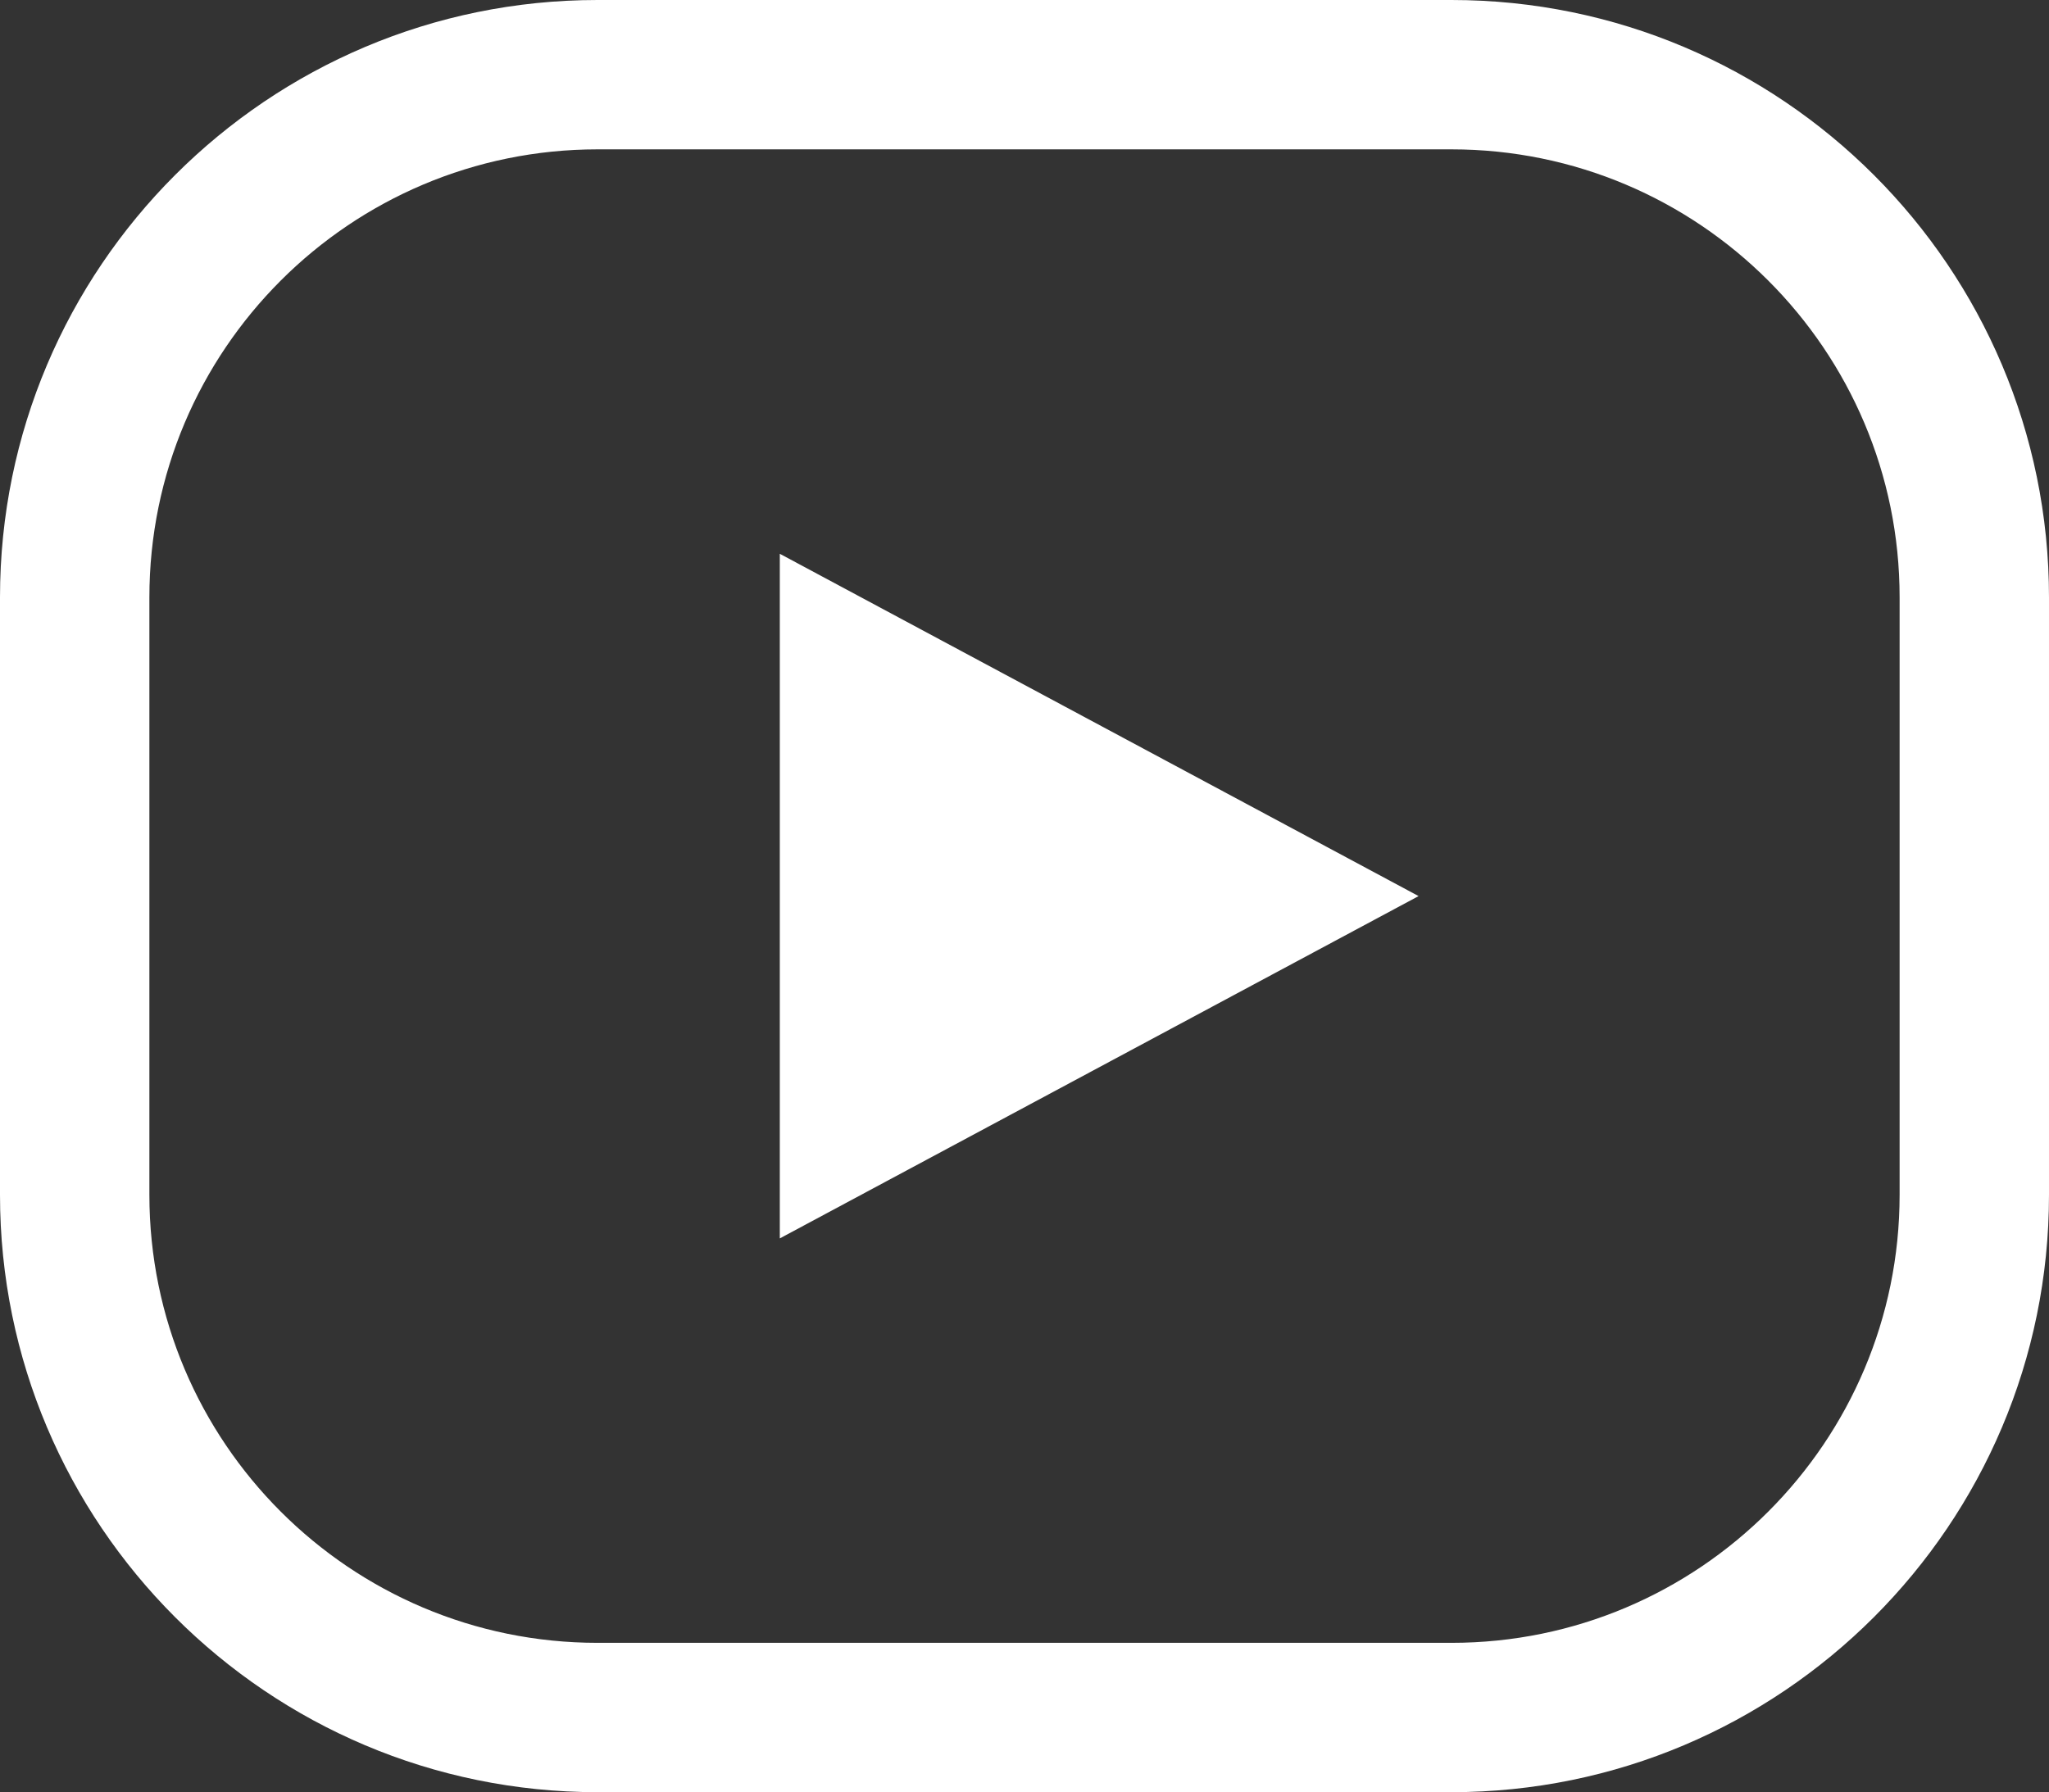
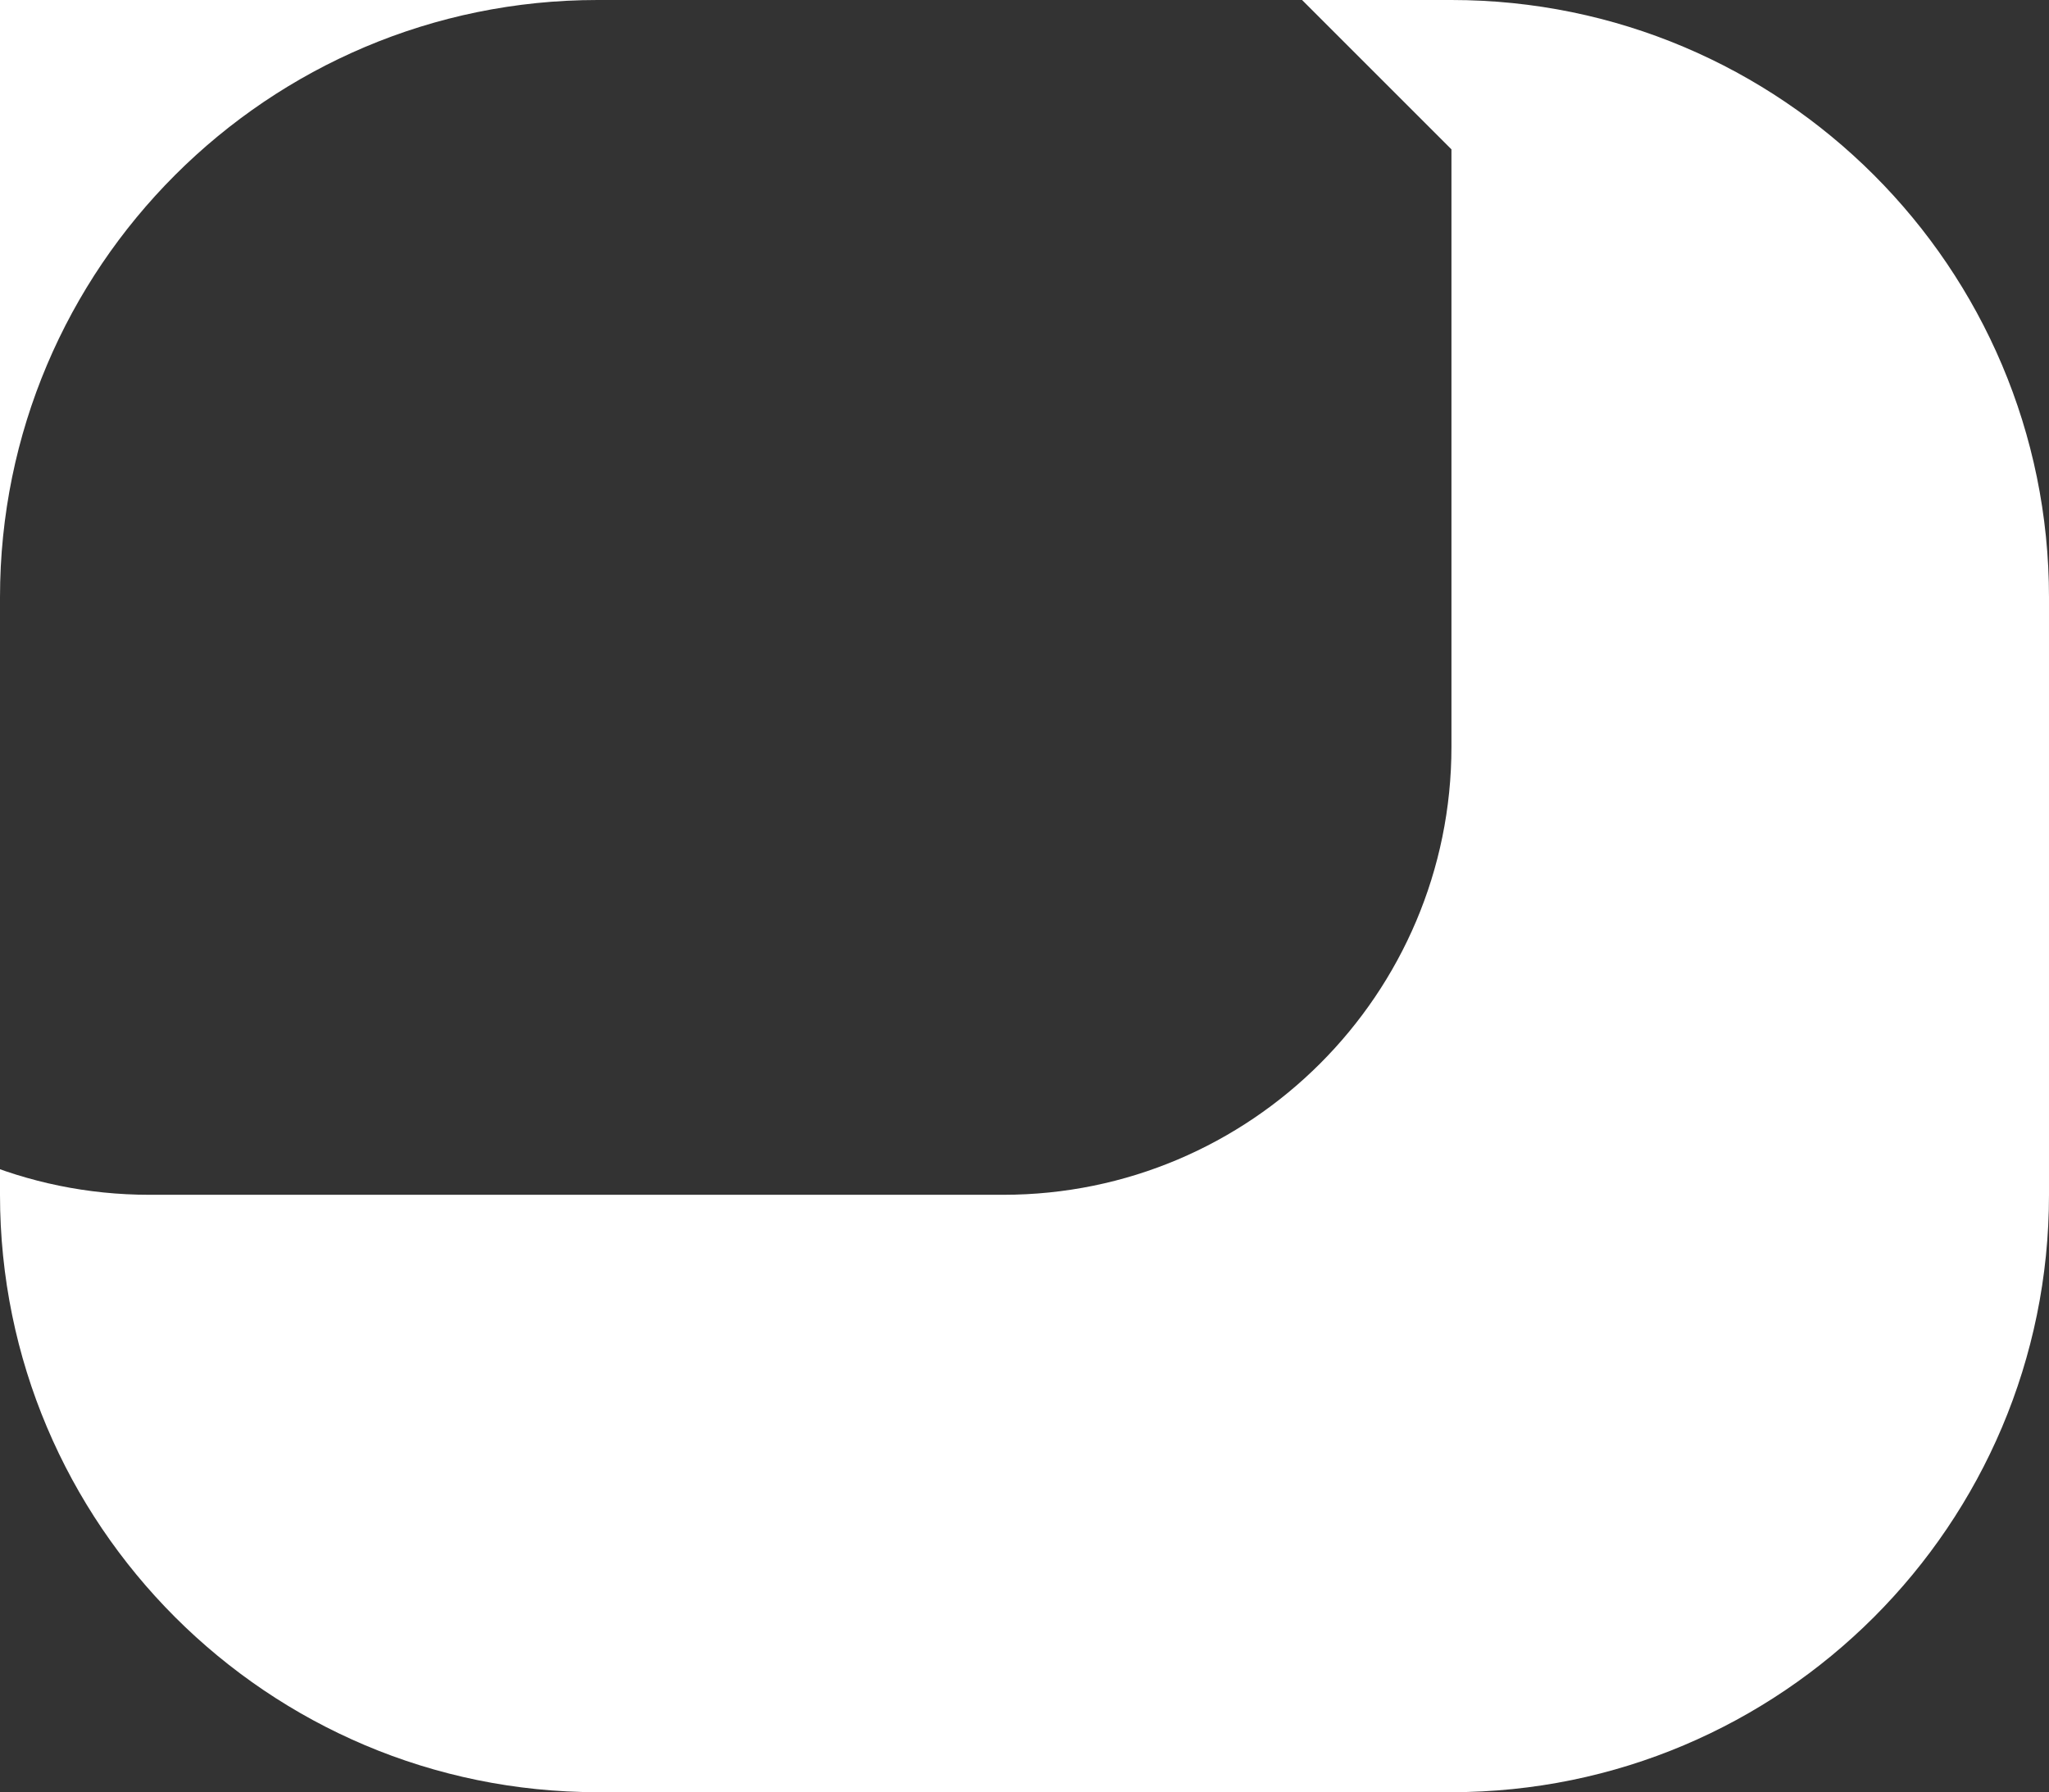
<svg xmlns="http://www.w3.org/2000/svg" id="_レイヤー_2" viewBox="0 0 34.29 30">
  <rect x="0" y="0" width="34.29" height="30" fill="#333333" stroke="none" />
  <g id="menu-open">
-     <path d="M24.29,2.5c4.14,0,7.5,3.36,7.5,7.5v10c0,4.14-3.36,7.5-7.5,7.5h-14.29c-4.14,0-7.5-3.36-7.5-7.5v-10c0-4.14,3.36-7.5,7.5-7.5h14.29M24.29,0h-14.29C4.48,0,0,4.48,0,10v10c0,5.52,4.48,10,10,10h14.29c5.52,0,10-4.48,10-10v-10c0-5.52-4.48-10-10-10h0Z" fill="#fff" stroke-width="0" />
-     <polygon points="23.74 15 13.05 9.27 13.05 20.73 23.74 15" fill="#fff" stroke-width="0" />
+     <path d="M24.29,2.5v10c0,4.14-3.36,7.5-7.5,7.5h-14.29c-4.14,0-7.5-3.36-7.5-7.5v-10c0-4.14,3.36-7.5,7.5-7.5h14.29M24.29,0h-14.29C4.48,0,0,4.48,0,10v10c0,5.52,4.48,10,10,10h14.29c5.52,0,10-4.48,10-10v-10c0-5.52-4.48-10-10-10h0Z" fill="#fff" stroke-width="0" />
  </g>
</svg>